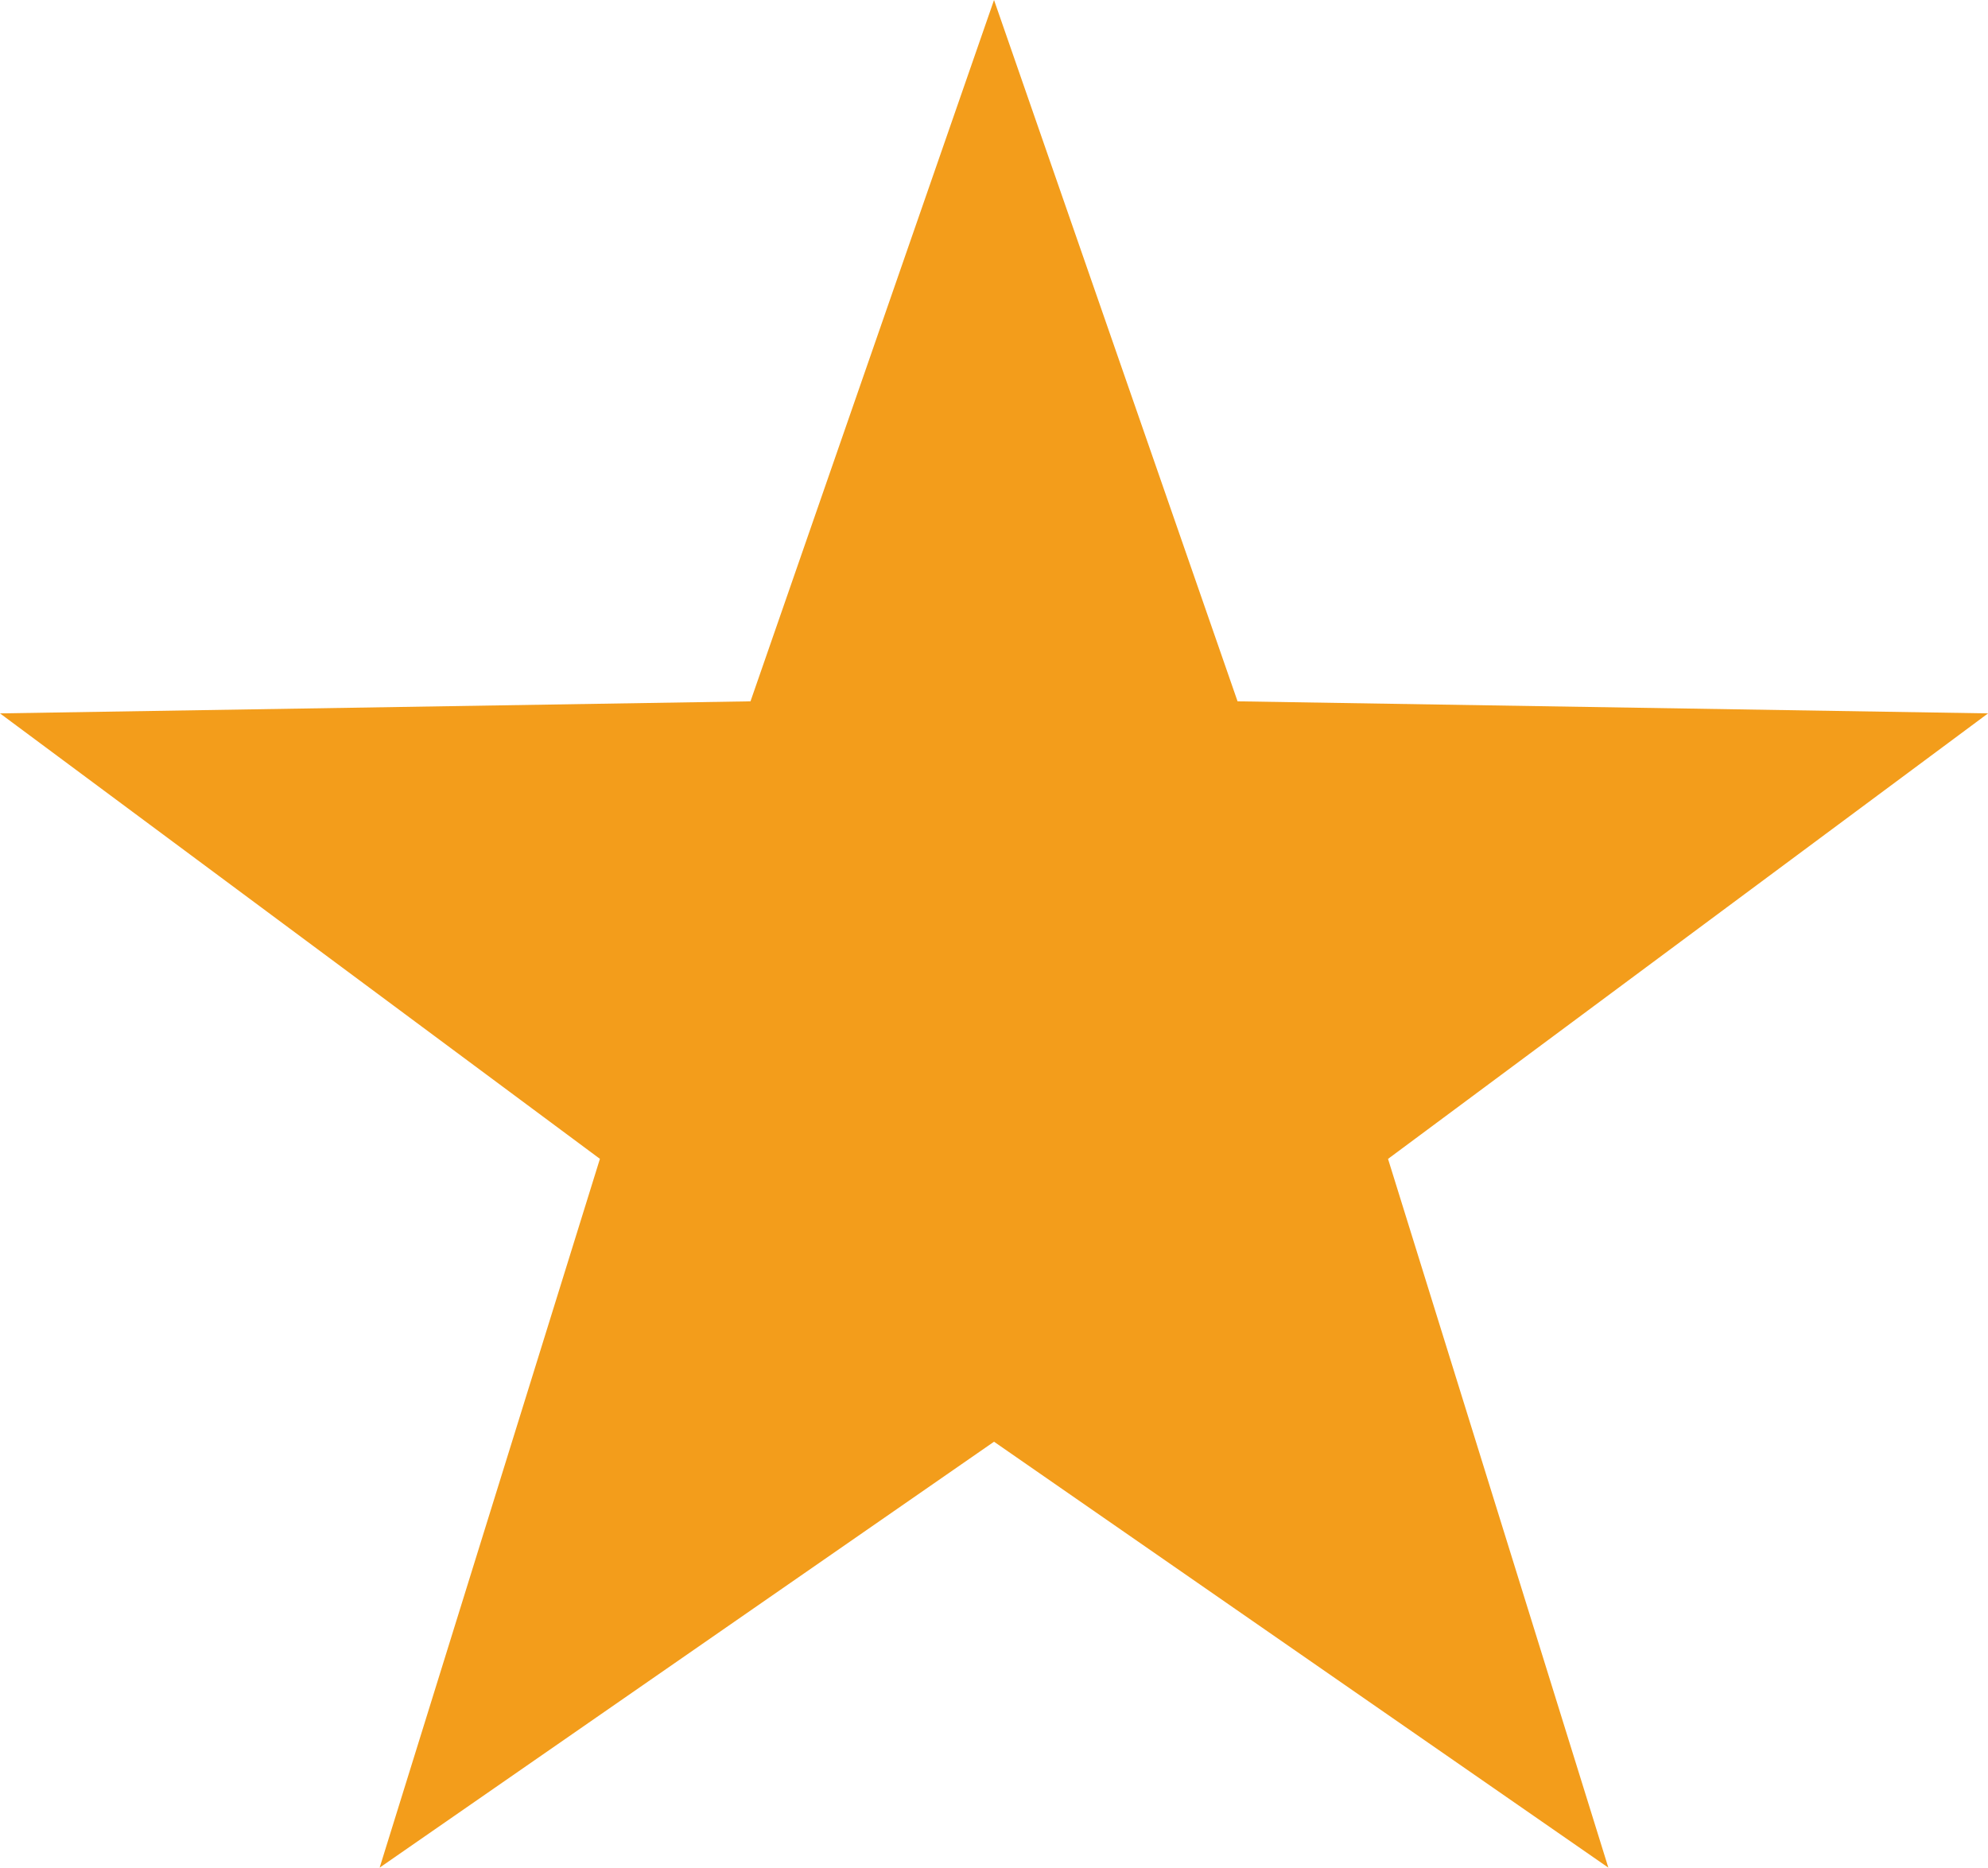
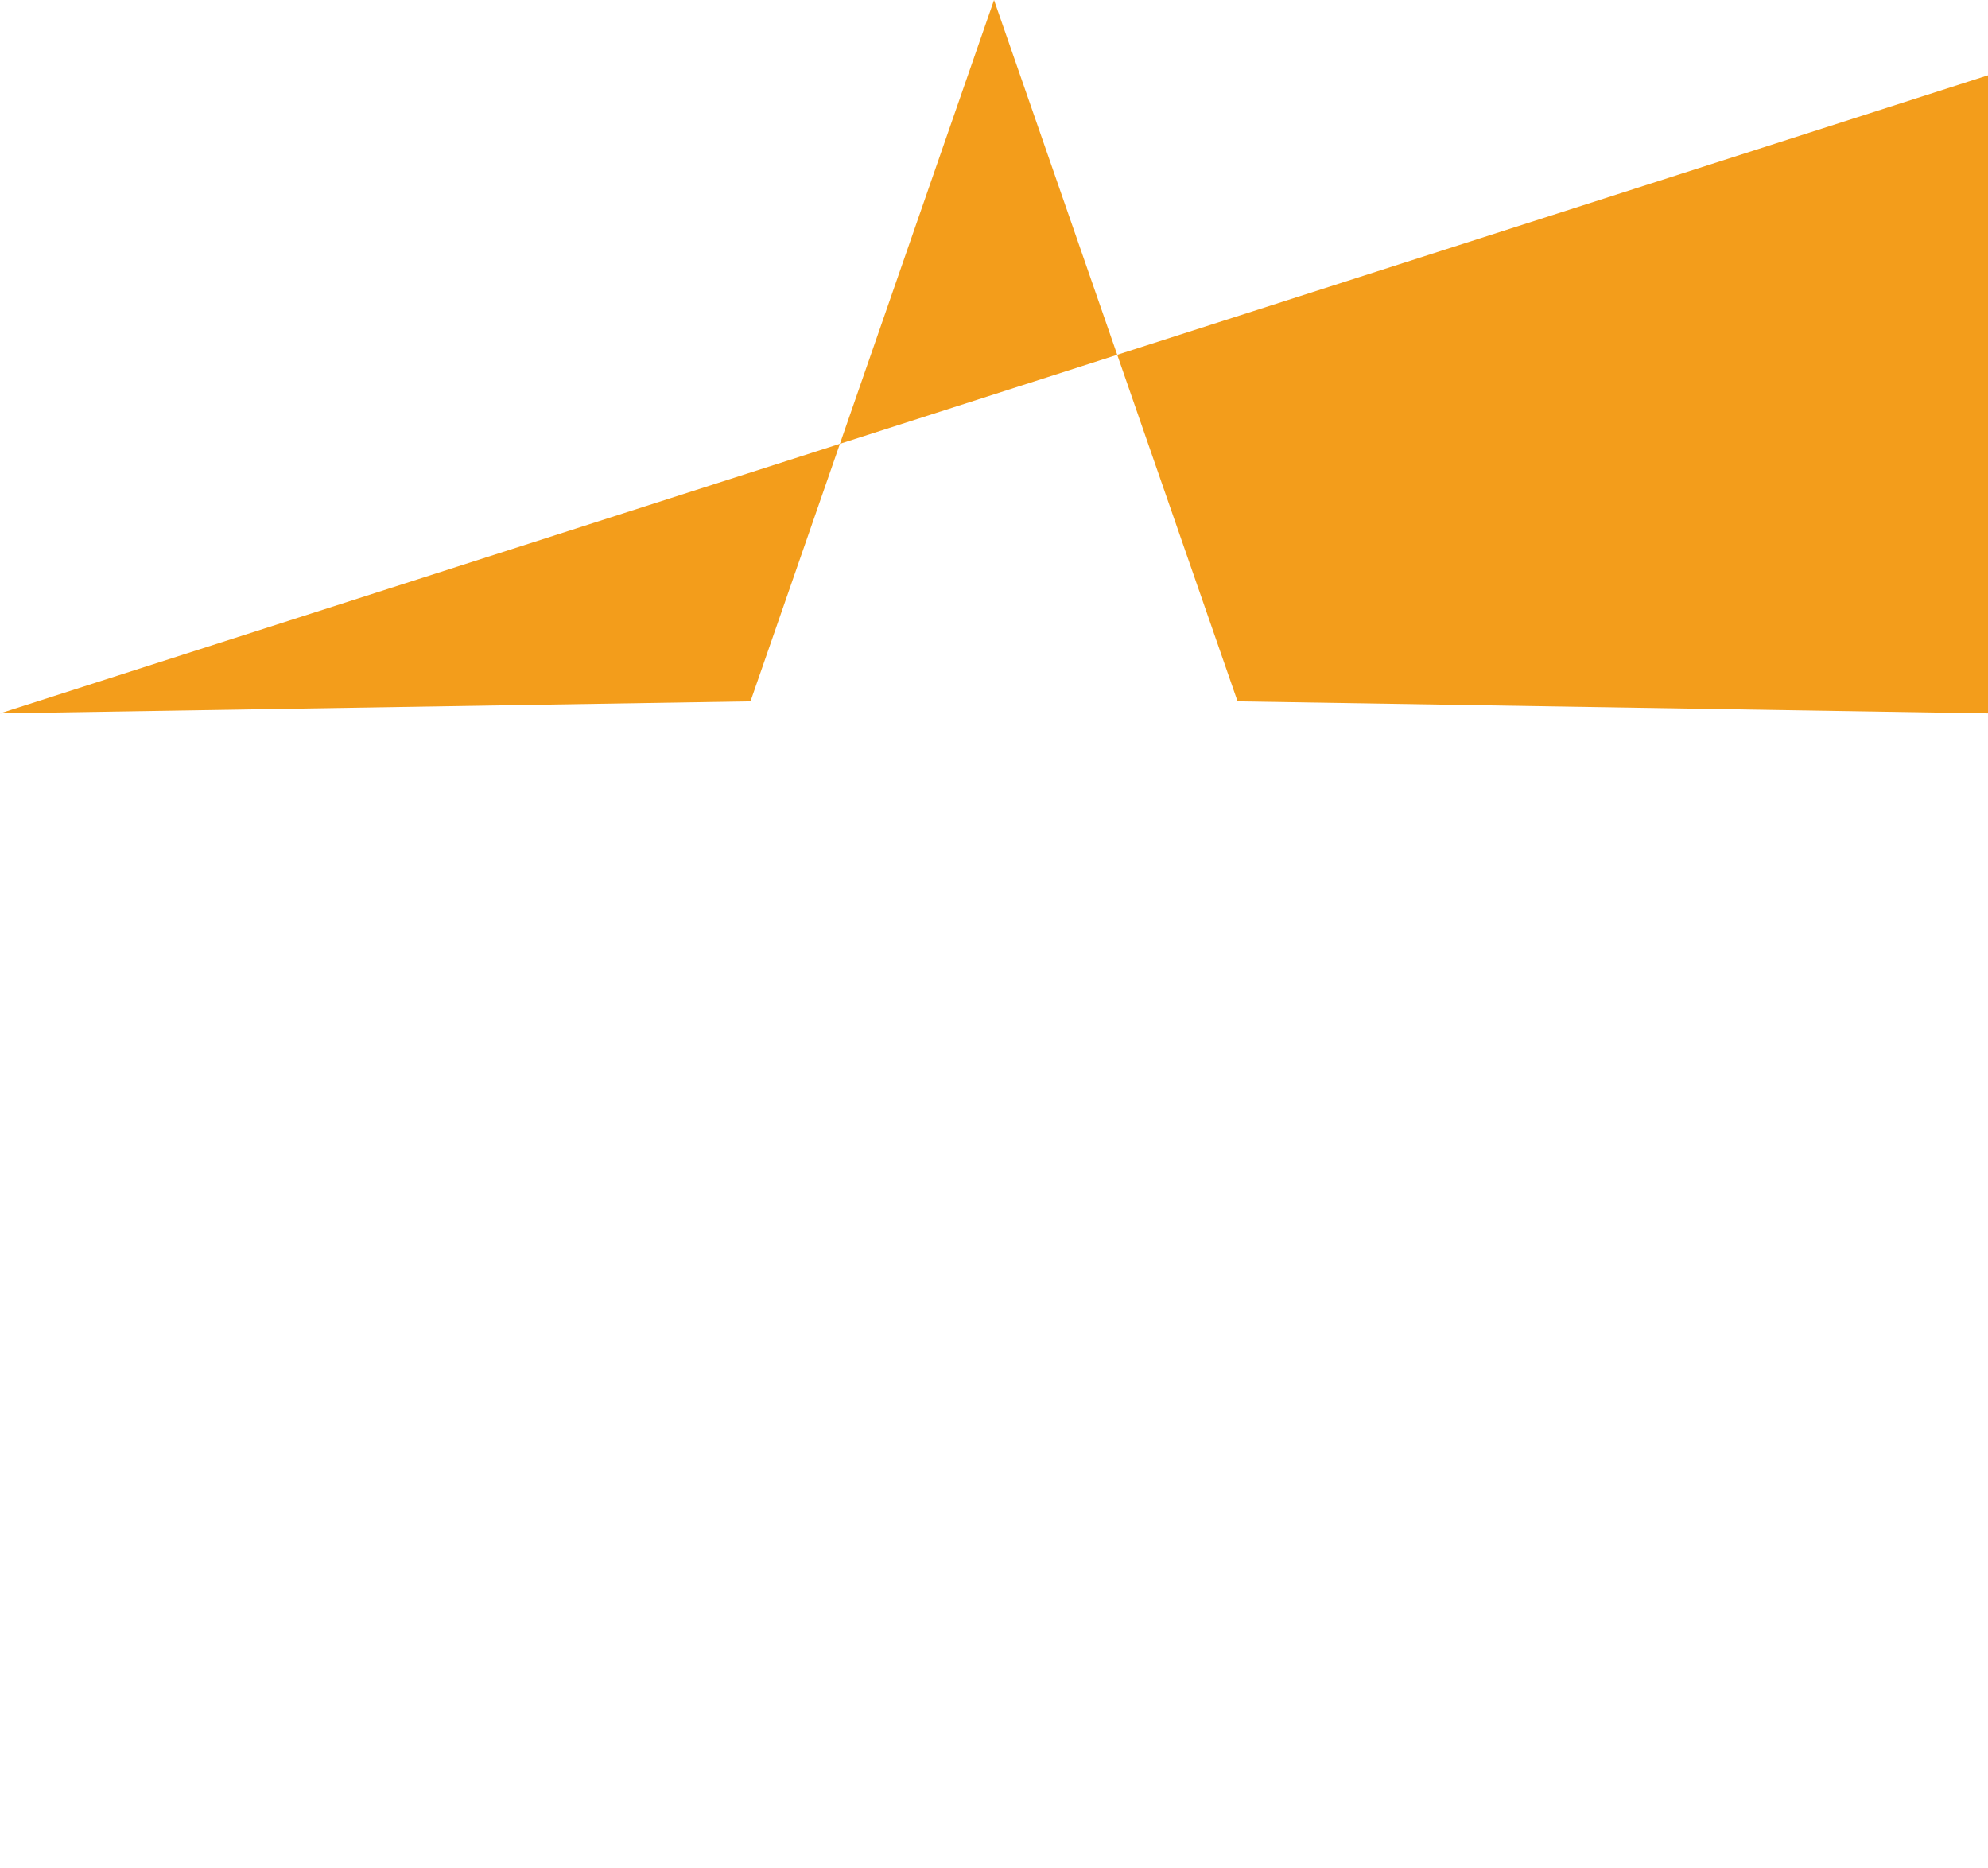
<svg xmlns="http://www.w3.org/2000/svg" width="37.257" height="35.001" viewBox="0 0 37.257 35.001">
-   <path id="advanced-plan" d="M18.629,0l4.564,13.143,14.065.226L26.013,21.718,30.142,35,18.629,27.018,7.115,35l4.128-13.283L0,13.369l14.065-.226Z" fill="#f39d1b" />
+   <path id="advanced-plan" d="M18.629,0l4.564,13.143,14.065.226l4.128-13.283L0,13.369l14.065-.226Z" fill="#f39d1b" />
</svg>